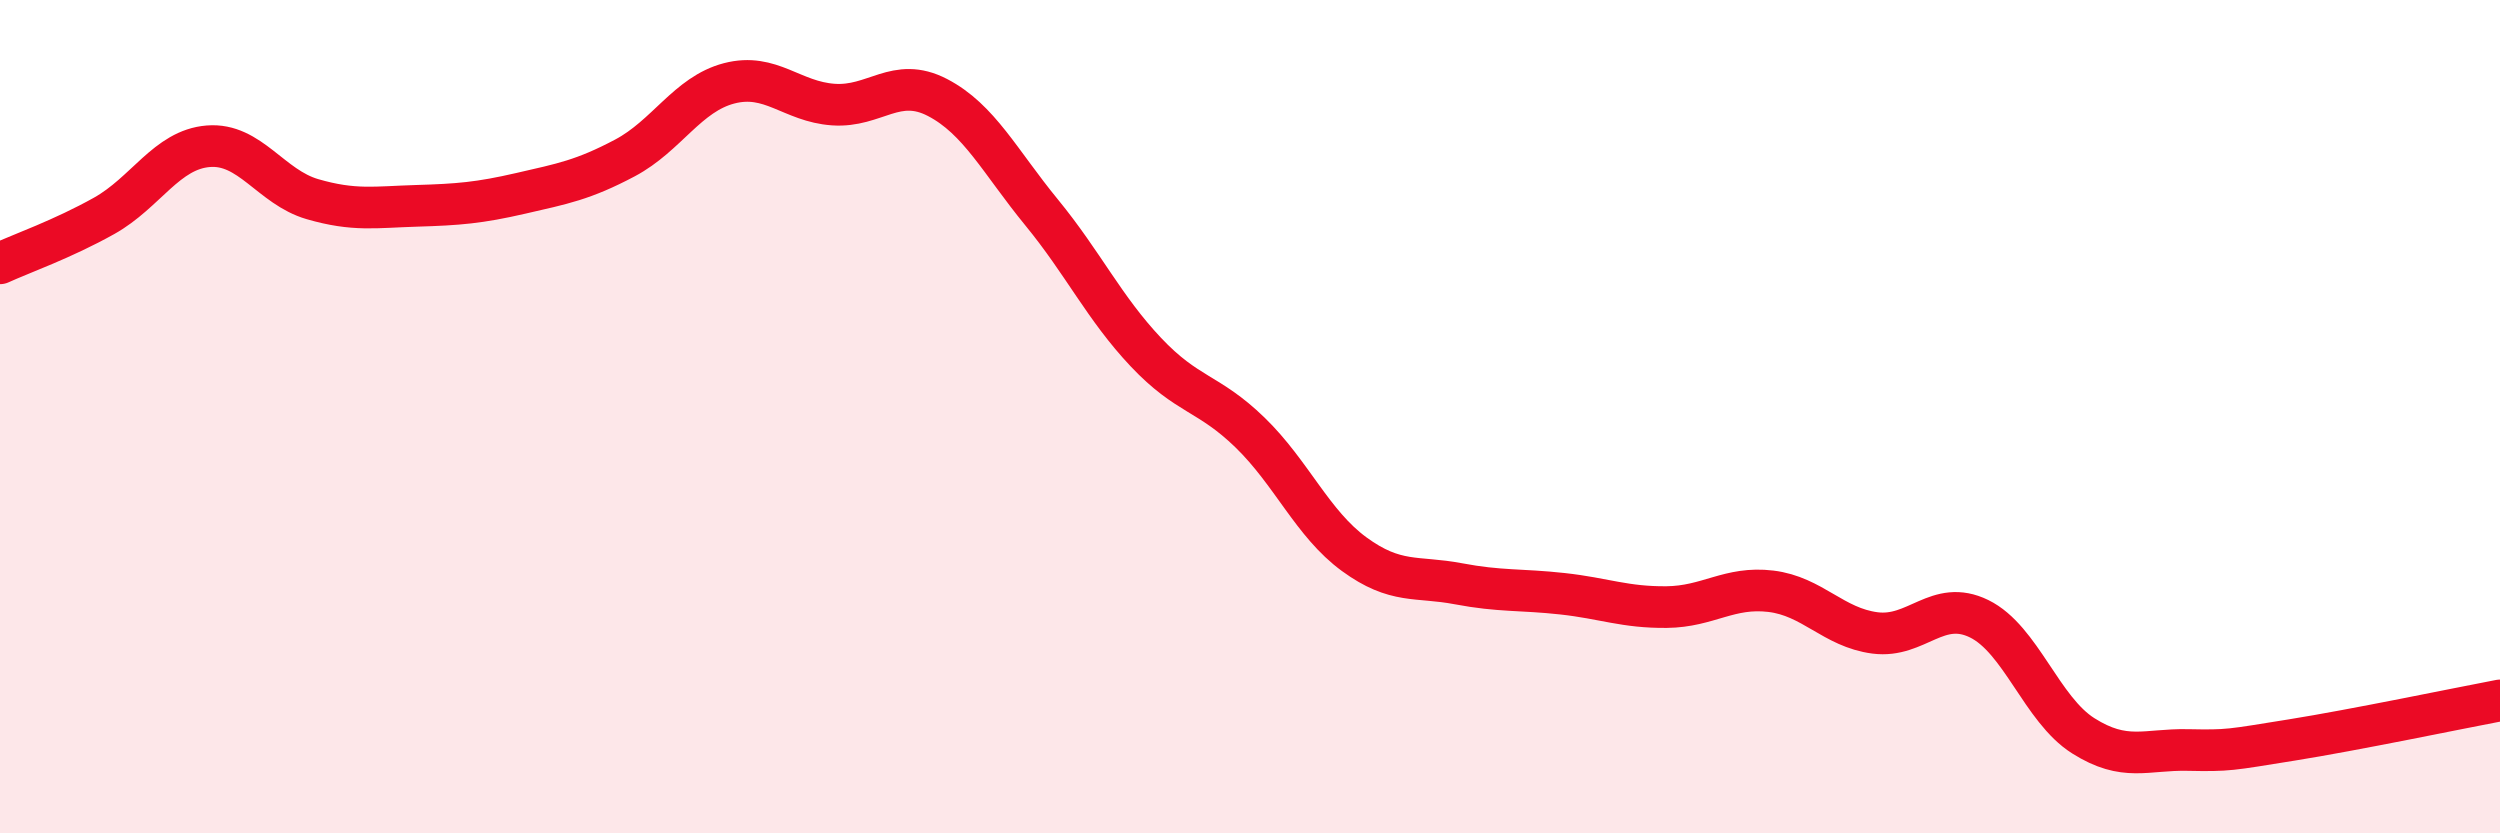
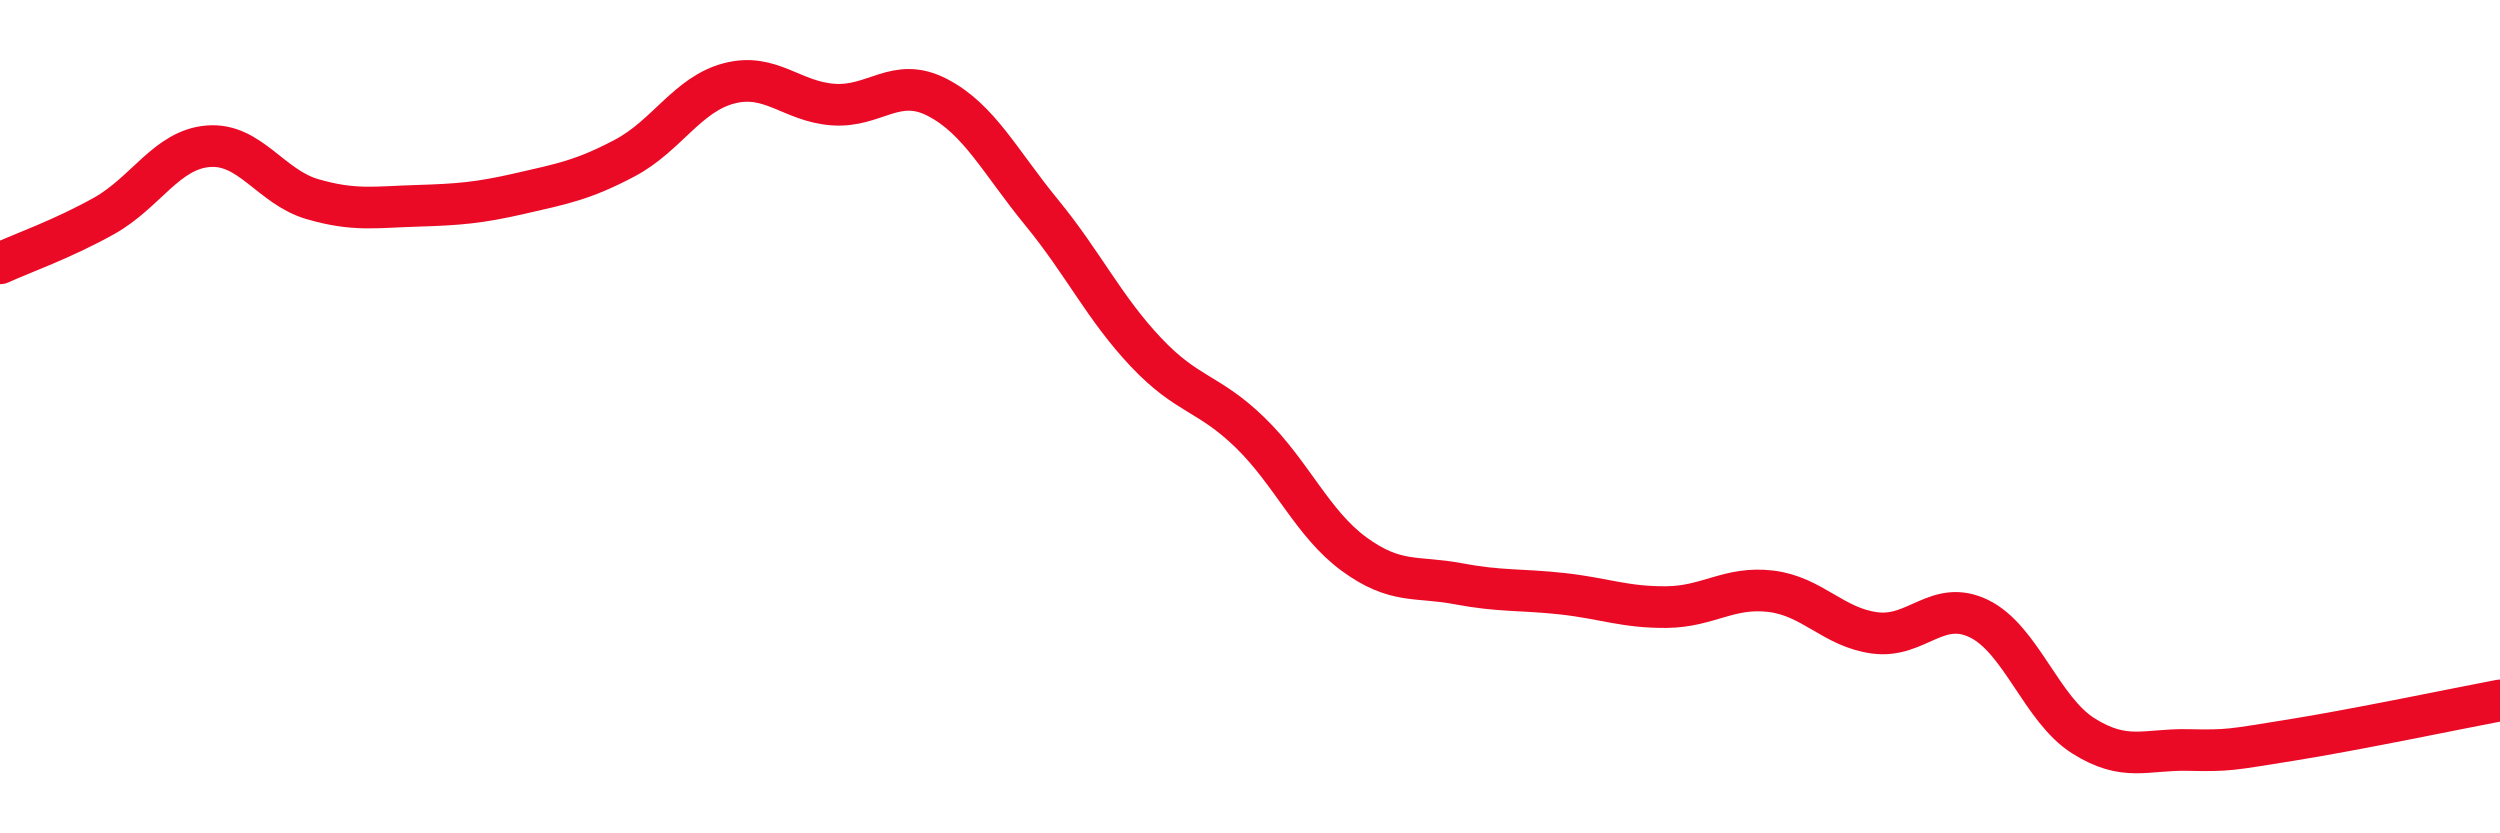
<svg xmlns="http://www.w3.org/2000/svg" width="60" height="20" viewBox="0 0 60 20">
-   <path d="M 0,6.32 C 0.5,6.09 1.5,5.74 2.5,5.18 C 3.5,4.62 4,3.59 5,3.51 C 6,3.43 6.5,4.49 7.5,4.78 C 8.5,5.07 9,4.97 10,4.94 C 11,4.91 11.5,4.87 12.5,4.64 C 13.5,4.41 14,4.32 15,3.79 C 16,3.26 16.5,2.26 17.5,2 C 18.5,1.74 19,2.44 20,2.51 C 21,2.58 21.5,1.82 22.5,2.34 C 23.5,2.86 24,3.88 25,5.1 C 26,6.32 26.5,7.39 27.5,8.45 C 28.5,9.51 29,9.41 30,10.38 C 31,11.35 31.5,12.57 32.5,13.3 C 33.5,14.03 34,13.82 35,14.01 C 36,14.2 36.5,14.14 37.5,14.25 C 38.5,14.36 39,14.58 40,14.57 C 41,14.56 41.5,14.07 42.5,14.19 C 43.5,14.31 44,15.06 45,15.19 C 46,15.32 46.5,14.36 47.5,14.85 C 48.5,15.34 49,17.03 50,17.66 C 51,18.29 51.5,17.98 52.5,18 C 53.5,18.02 53.5,18 55,17.76 C 56.5,17.52 59,17 60,16.81L60 20L0 20Z" fill="#EB0A25" opacity="0.1" stroke-linecap="round" stroke-linejoin="round" />
  <path d="M 0,6.32 C 0.5,6.09 1.5,5.74 2.5,5.18 C 3.5,4.62 4,3.59 5,3.51 C 6,3.43 6.5,4.49 7.5,4.78 C 8.5,5.07 9,4.97 10,4.94 C 11,4.91 11.5,4.87 12.5,4.64 C 13.5,4.41 14,4.32 15,3.79 C 16,3.26 16.5,2.26 17.5,2 C 18.5,1.74 19,2.44 20,2.51 C 21,2.58 21.5,1.82 22.5,2.34 C 23.5,2.86 24,3.88 25,5.1 C 26,6.32 26.5,7.39 27.5,8.45 C 28.5,9.51 29,9.41 30,10.38 C 31,11.35 31.5,12.57 32.5,13.3 C 33.5,14.03 34,13.82 35,14.01 C 36,14.2 36.5,14.14 37.5,14.25 C 38.5,14.36 39,14.58 40,14.57 C 41,14.56 41.5,14.07 42.5,14.19 C 43.5,14.31 44,15.06 45,15.19 C 46,15.32 46.5,14.36 47.5,14.85 C 48.5,15.34 49,17.03 50,17.66 C 51,18.29 51.5,17.98 52.5,18 C 53.5,18.02 53.5,18 55,17.76 C 56.5,17.52 59,17 60,16.81" stroke="#EB0A25" stroke-width="1" fill="none" stroke-linecap="round" stroke-linejoin="round" />
</svg>